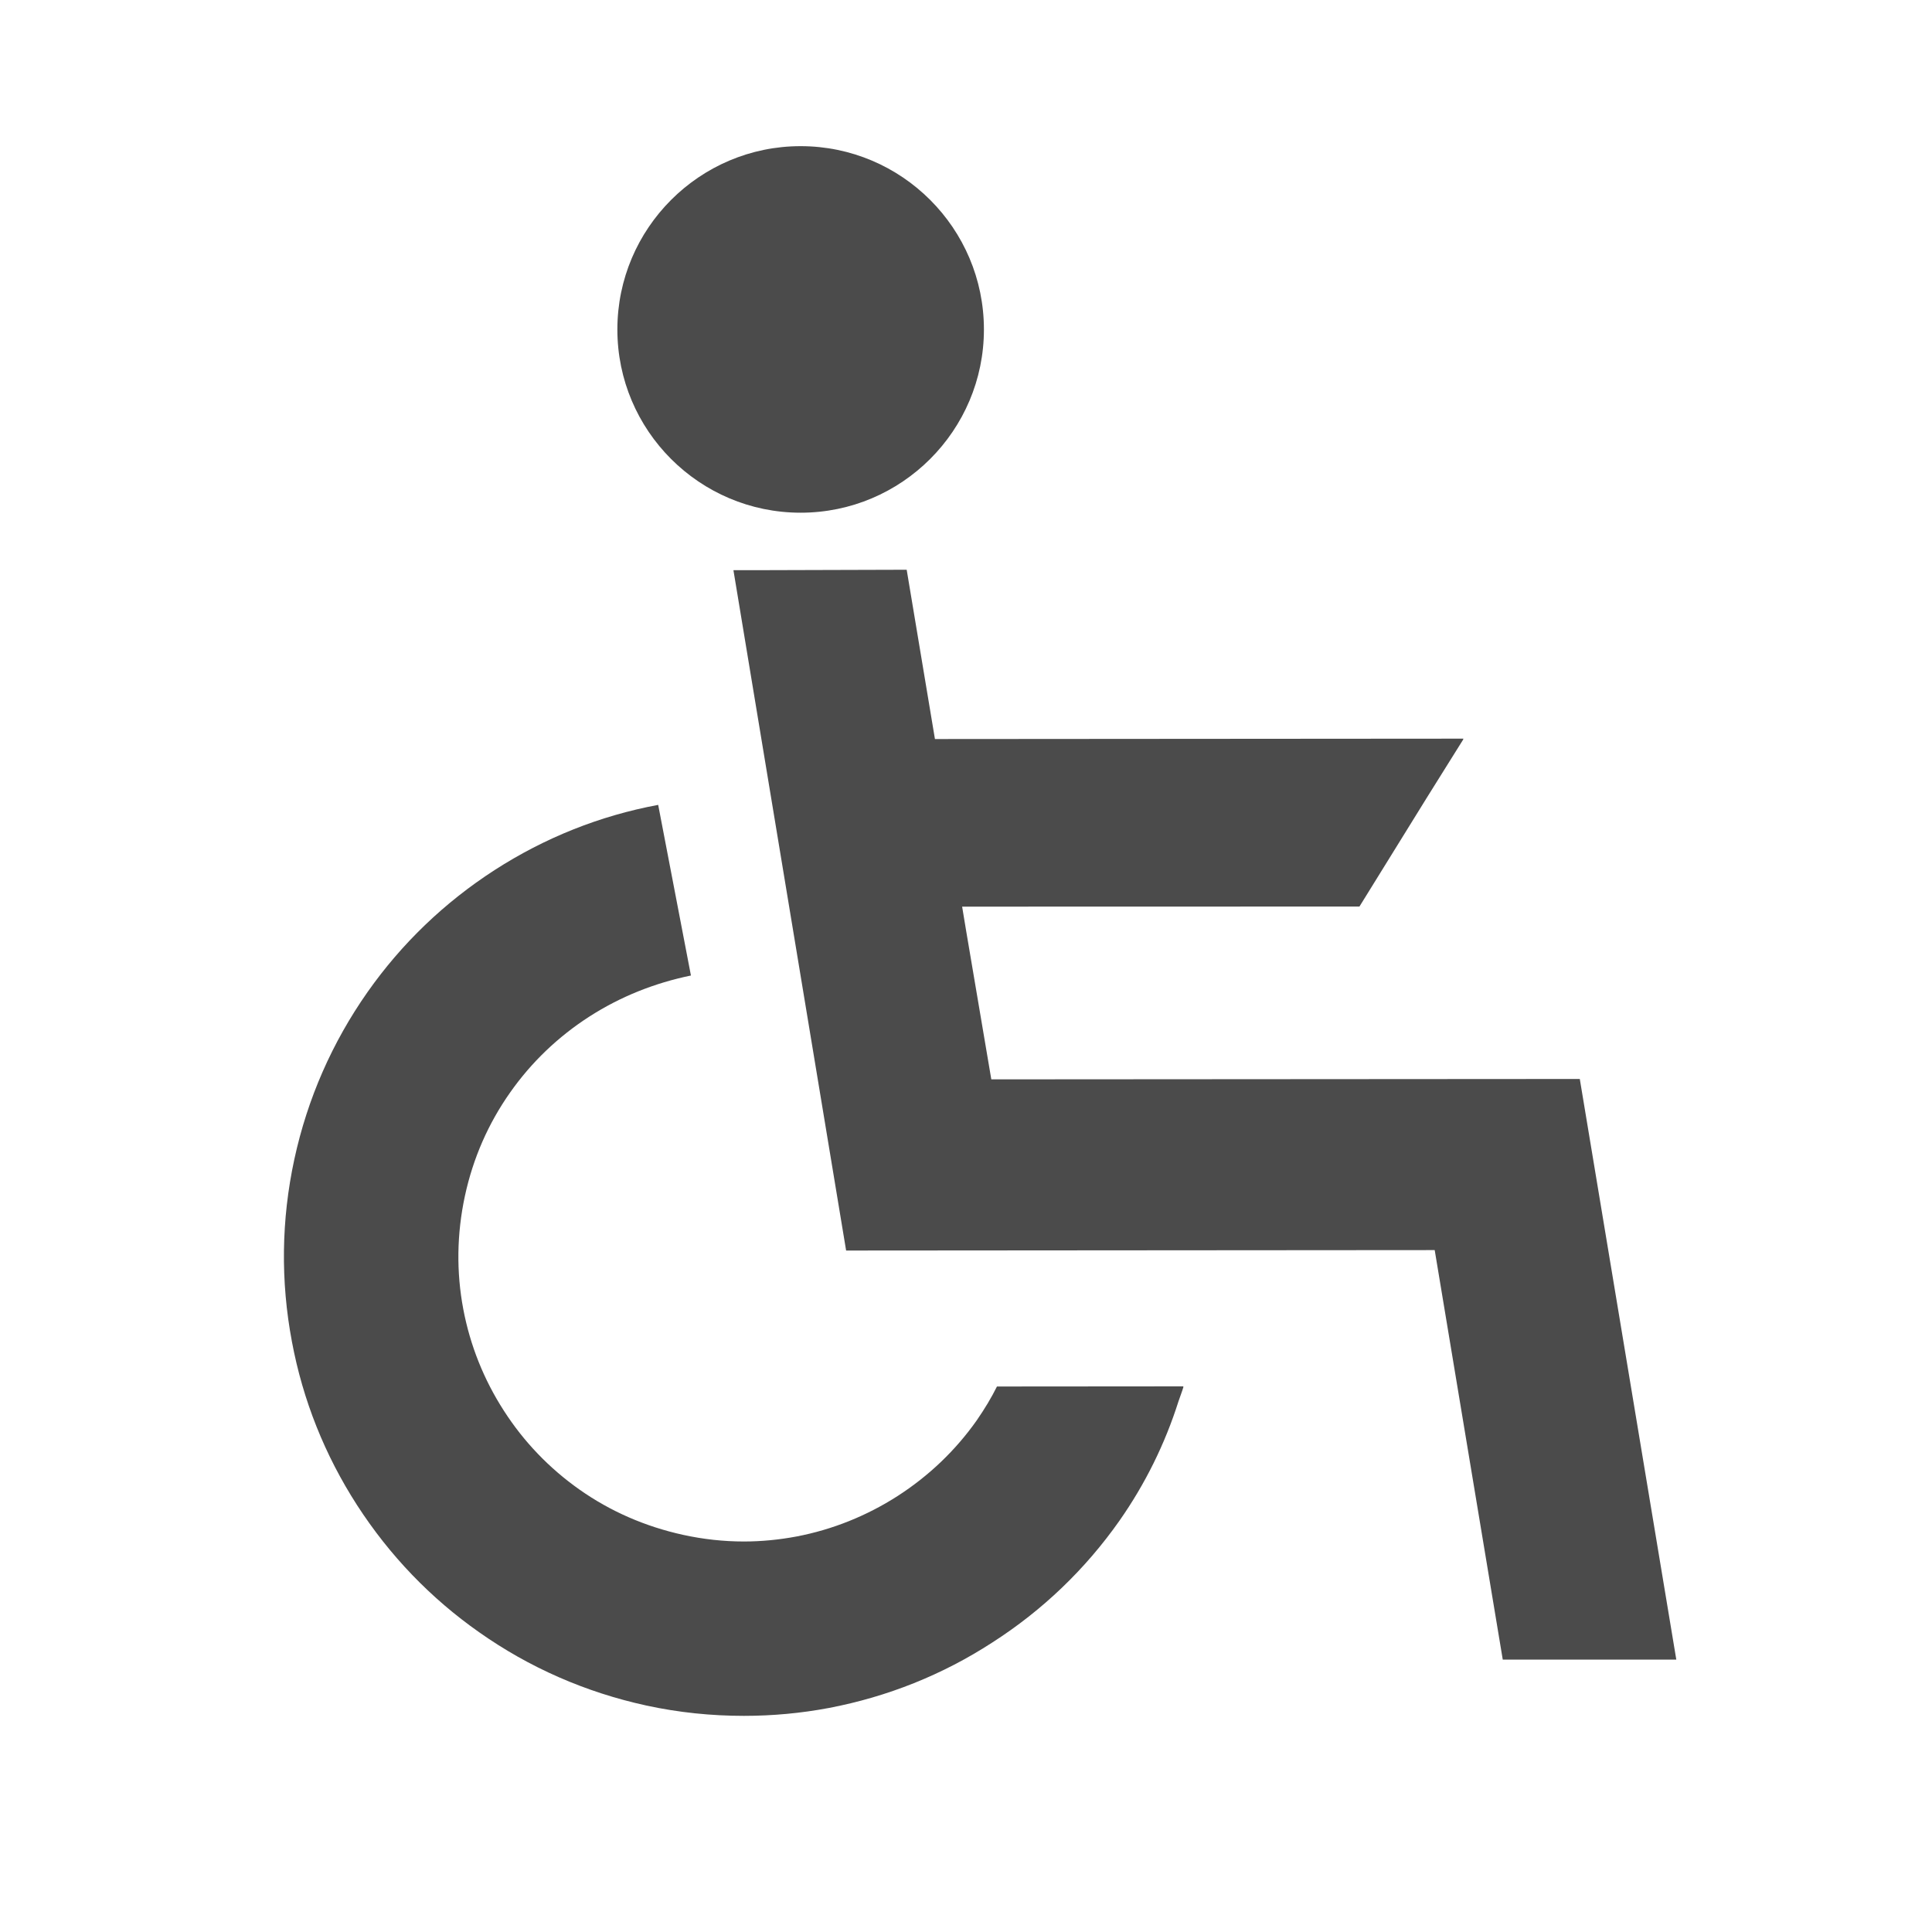
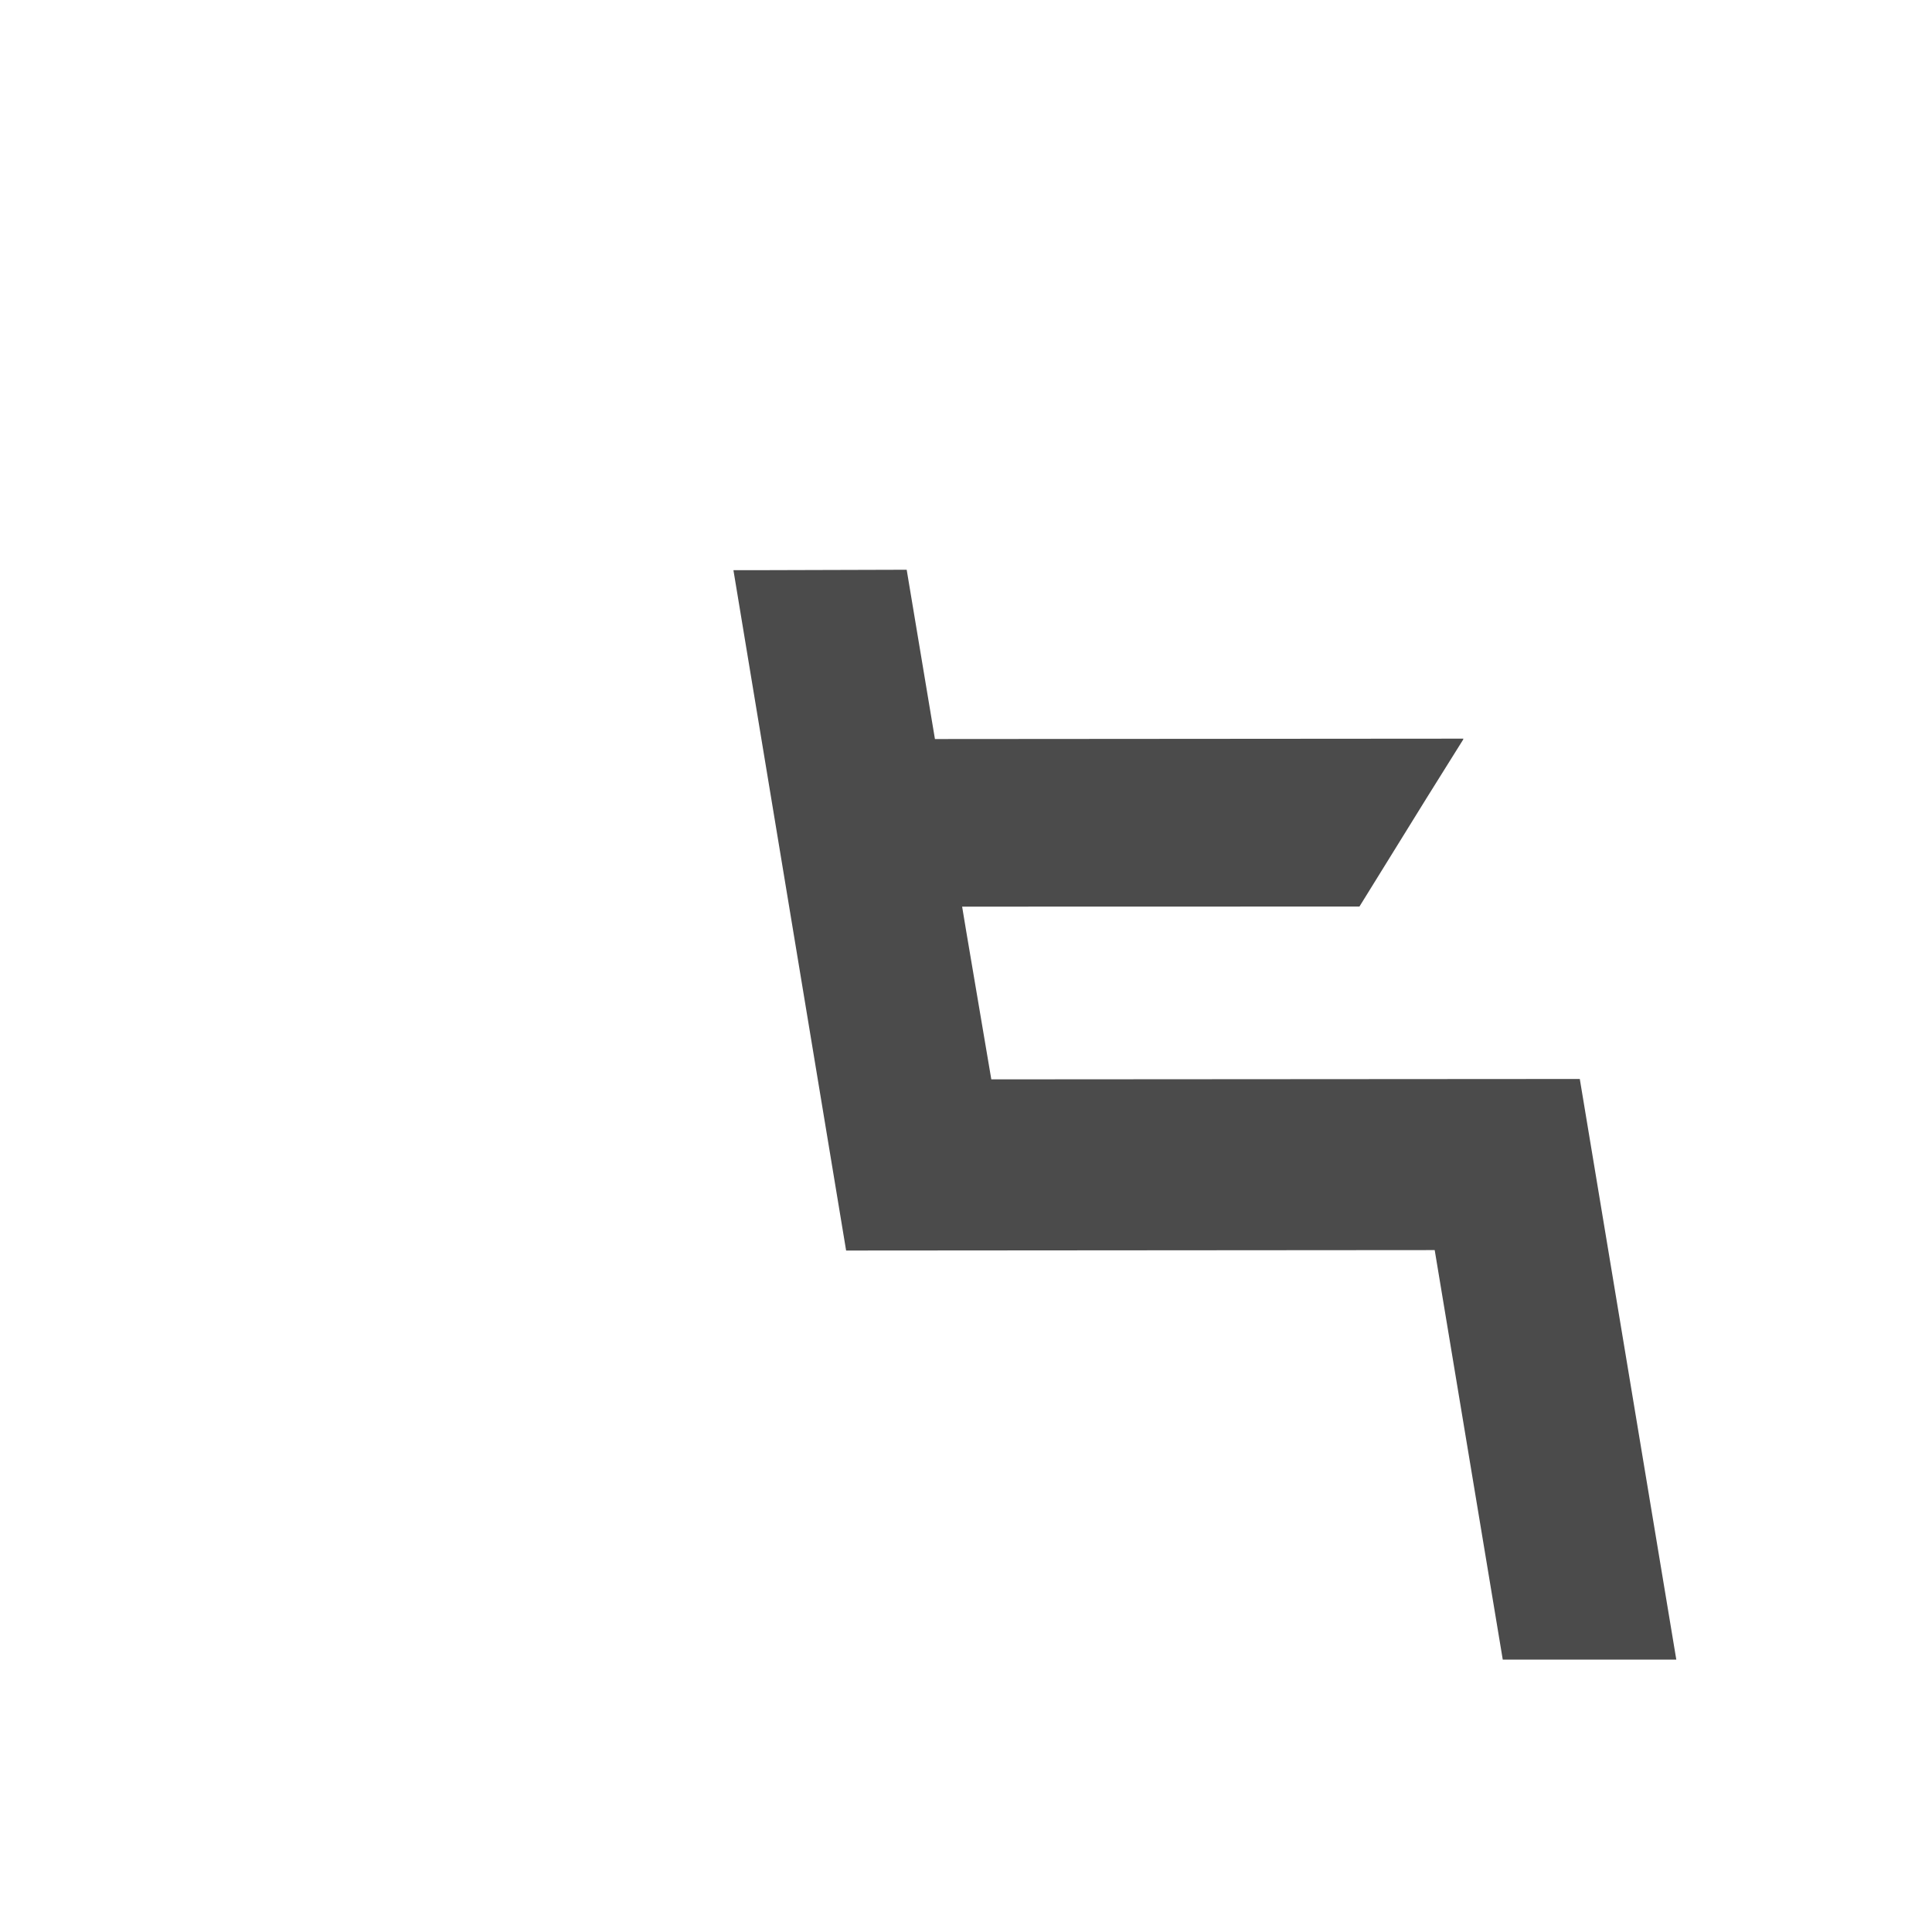
<svg xmlns="http://www.w3.org/2000/svg" version="1.1" id="圖層_1" x="0px" y="0px" width="40px" height="40px" viewBox="0 0 40 40" enable-background="new 0 0 40 40" xml:space="preserve">
  <g>
-     <path fill="#4B4B4B" d="M16.576,10.615c2.092,0,3.795-1.702,3.795-3.794c0-2.093-1.703-3.795-3.795-3.795s-3.794,1.703-3.794,3.795   C12.781,8.913,14.483,10.615,16.576,10.615z" />
-     <path fill="#4B4B4B" d="M24.497,28.712c0-0.003,0.004-0.006,0.004-0.009l-3.86,0.003c-0.116,0.233-0.254,0.462-0.418,0.7   c-0.438,0.621-0.988,1.147-1.635,1.565c-0.643,0.413-1.351,0.698-2.1,0.841c-0.359,0.067-0.723,0.103-1.088,0.103   c-0.416,0-0.839-0.046-1.255-0.137c-0.785-0.172-1.508-0.487-2.149-0.939c-0.625-0.441-1.153-0.991-1.566-1.635   c-0.413-0.641-0.696-1.349-0.838-2.098c-0.146-0.771-0.135-1.561,0.033-2.343c0.169-0.786,0.487-1.507,0.938-2.146   c0.441-0.627,0.992-1.152,1.633-1.566c0.649-0.418,1.357-0.699,2.109-0.854l-0.678-3.533c-1.209,0.225-2.349,0.681-3.387,1.35   c-1.04,0.672-1.923,1.52-2.63,2.525c-0.732,1.042-1.244,2.206-1.516,3.462c-0.271,1.255-0.286,2.527-0.05,3.777   c0.226,1.21,0.681,2.349,1.349,3.385c0.675,1.045,1.526,1.928,2.526,2.63c1.041,0.734,2.205,1.244,3.462,1.518   c0.667,0.145,1.348,0.214,2.02,0.214c0.589,0,1.181-0.054,1.759-0.163c1.216-0.232,2.356-0.688,3.385-1.356   c1.04-0.667,1.924-1.515,2.632-2.521c0.532-0.76,0.942-1.589,1.222-2.471c0.033-0.1,0.073-0.199,0.103-0.299h-0.004V28.712z" />
    <polygon fill="#4B4B4B" points="32.708,22.339 20.524,22.347 20.003,19.272 19.92,18.771 28.146,18.769 29.545,16.509    30.299,15.303 30.29,15.303 30.299,15.293 19.357,15.301 18.772,11.796 15.684,11.805 15.194,11.805 15.194,11.806 15.185,11.806    17.518,25.891 29.704,25.882 31.113,34.36 34.706,34.36  " />
  </g>
</svg>